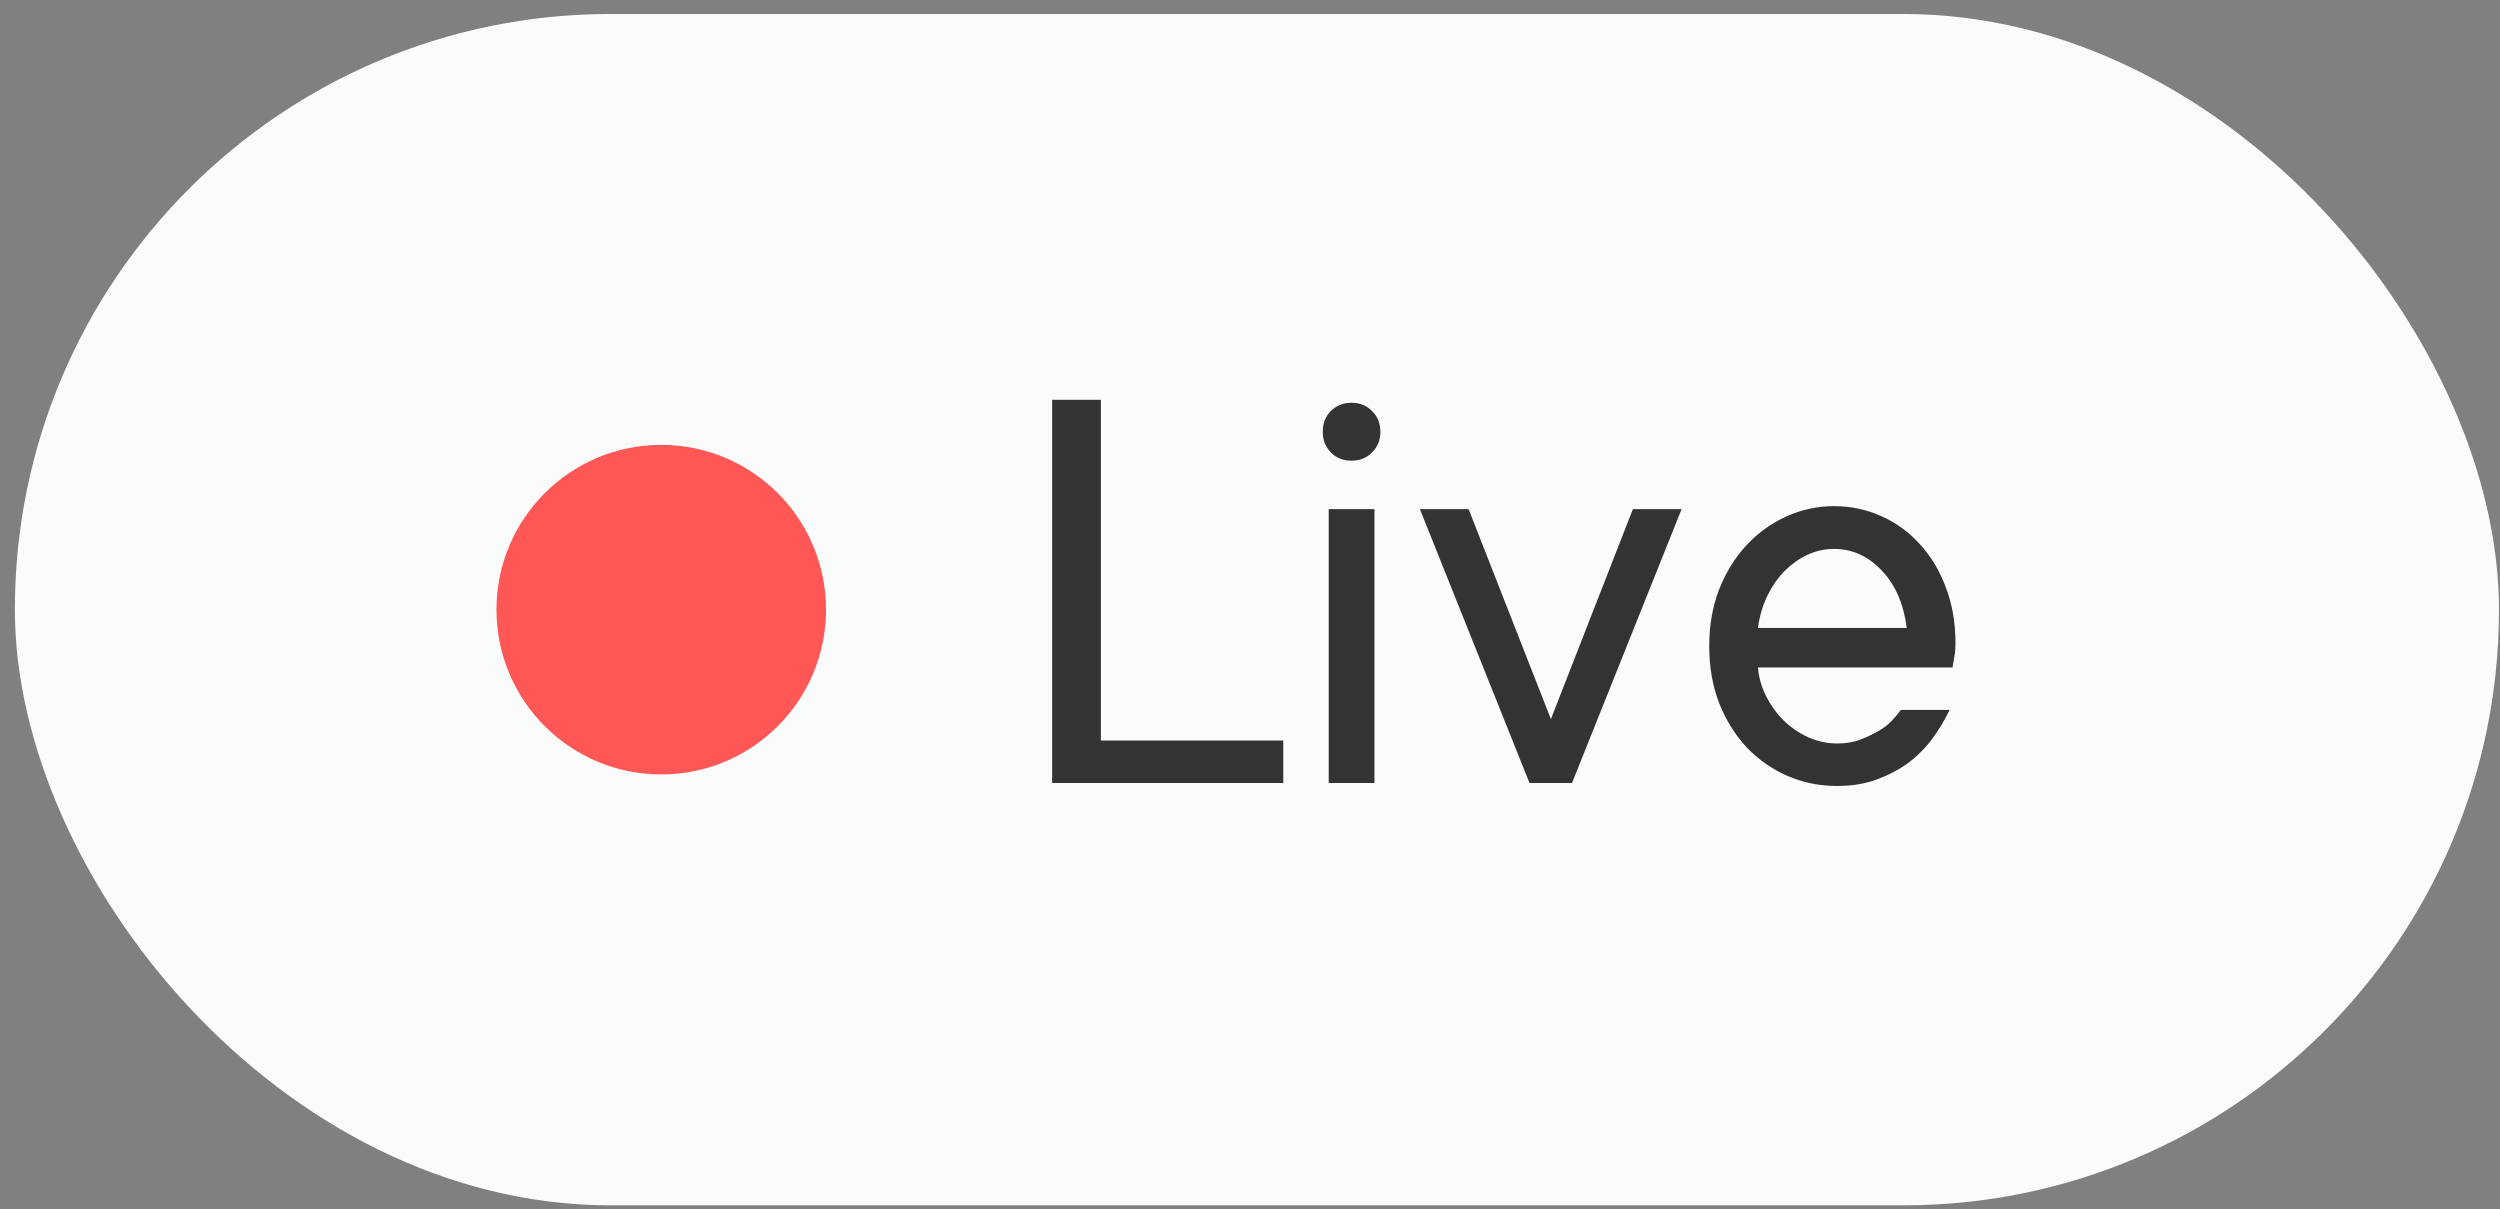
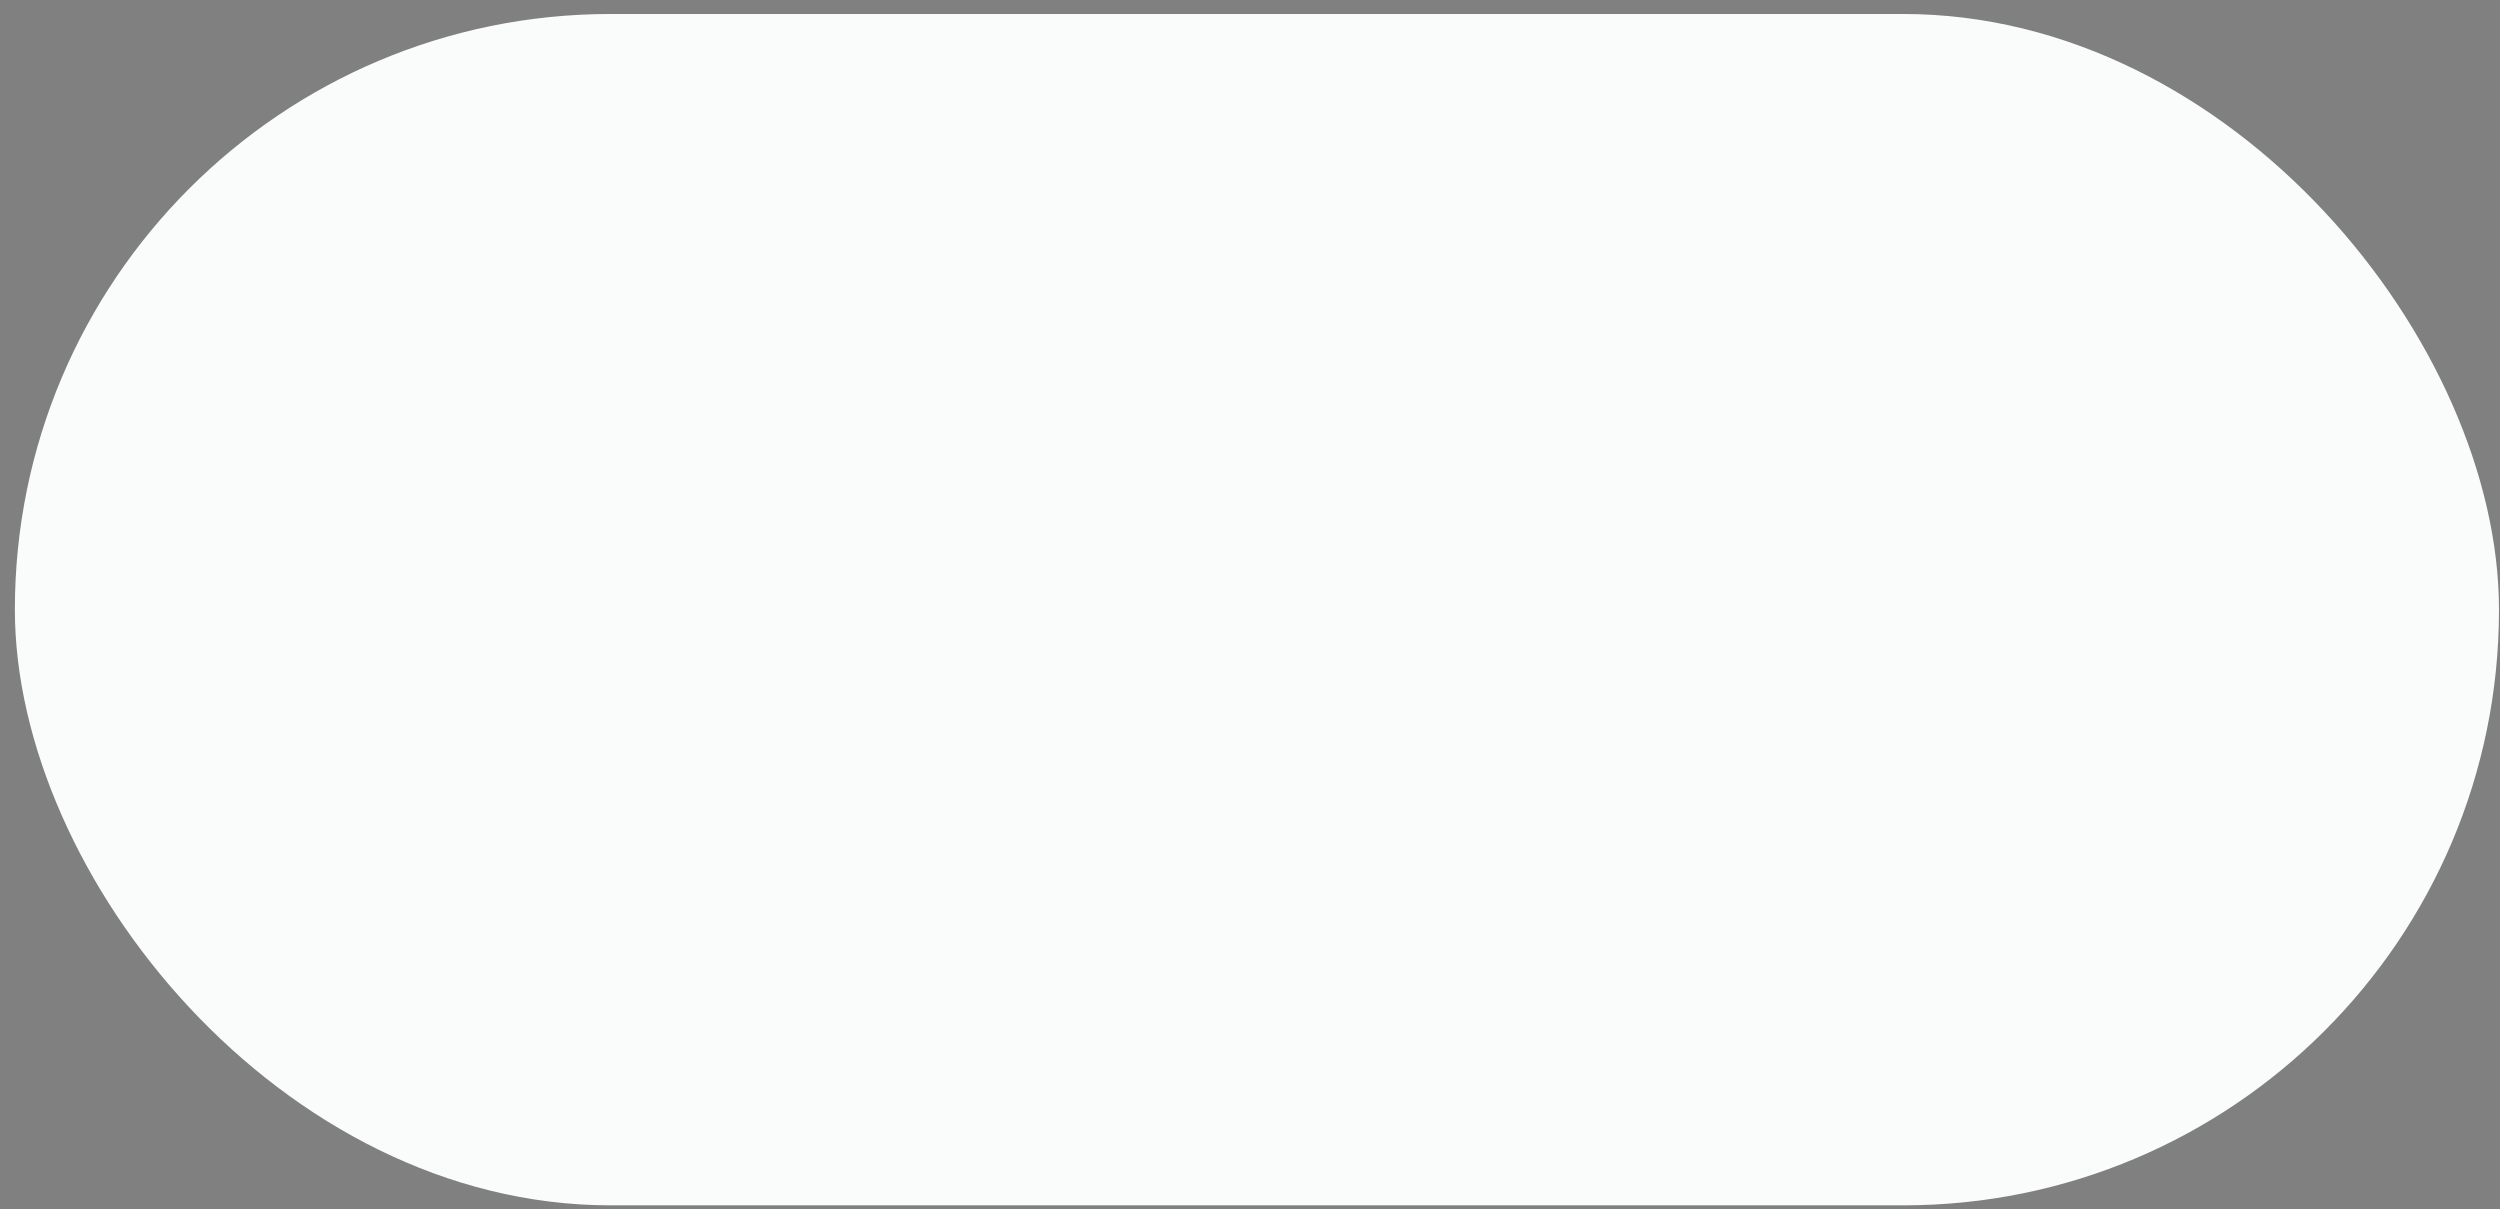
<svg xmlns="http://www.w3.org/2000/svg" width="153" height="74" viewBox="0 0 153 74" fill="none">
  <rect x="0" y="0" width="153" height="74" fill="#808080" stroke="none" />
  <rect x="0.91" y="0.856" width="152.028" height="72.911" rx="36.456" fill="#FAFBFB" />
-   <path d="M78.536 45.32V47.92H64.392V24.468H67.374L67.374 45.32H78.536ZM84.117 47.92H81.317V31.159H84.117V47.92ZM80.953 26.432C80.953 25.911 81.117 25.486 81.444 25.159C81.784 24.82 82.202 24.65 82.699 24.65C83.22 24.65 83.644 24.82 83.971 25.159C84.311 25.486 84.48 25.911 84.48 26.432C84.48 26.929 84.311 27.347 83.971 27.686C83.644 28.026 83.22 28.195 82.699 28.195C82.202 28.195 81.784 28.026 81.444 27.686C81.117 27.347 80.953 26.929 80.953 26.432ZM102.914 31.159L96.206 47.92H93.606L86.898 31.159H89.879L94.915 44.011L99.933 31.159H102.914ZM119.312 43.448C119.033 44.041 118.682 44.629 118.257 45.211C117.833 45.781 117.336 46.278 116.767 46.702C116.197 47.114 115.549 47.453 114.821 47.72C114.106 47.974 113.307 48.102 112.422 48.102C111.355 48.102 110.343 47.896 109.386 47.483C108.428 47.059 107.592 46.471 106.877 45.72C106.174 44.957 105.617 44.054 105.205 43.011C104.805 41.969 104.605 40.812 104.605 39.539C104.605 38.279 104.805 37.127 105.205 36.085C105.617 35.043 106.168 34.146 106.859 33.395C107.562 32.631 108.38 32.037 109.313 31.613C110.246 31.189 111.222 30.977 112.24 30.977C113.258 30.977 114.215 31.177 115.112 31.577C116.021 31.977 116.809 32.546 117.476 33.285C118.154 34.013 118.688 34.891 119.075 35.922C119.475 36.952 119.675 38.097 119.675 39.357C119.675 39.6 119.663 39.812 119.639 39.994C119.615 40.163 119.591 40.309 119.566 40.43C119.542 40.575 119.518 40.715 119.494 40.848H107.586C107.635 41.442 107.798 42.024 108.077 42.593C108.368 43.163 108.725 43.66 109.15 44.084C109.586 44.508 110.089 44.854 110.658 45.12C111.24 45.375 111.828 45.502 112.422 45.502C112.943 45.502 113.403 45.429 113.803 45.284C114.215 45.126 114.591 44.95 114.931 44.757C115.27 44.563 115.549 44.351 115.767 44.12C115.997 43.878 116.185 43.654 116.33 43.448H119.312ZM112.24 33.594C111.67 33.594 111.125 33.716 110.604 33.958C110.095 34.2 109.628 34.534 109.204 34.958C108.792 35.382 108.441 35.891 108.15 36.485C107.871 37.079 107.683 37.727 107.586 38.43H116.694C116.5 36.94 115.985 35.764 115.149 34.903C114.325 34.031 113.355 33.594 112.24 33.594Z" fill="#333333" />
-   <circle cx="40.468" cy="37.311" r="10.084" fill="#FF5656" />
</svg>